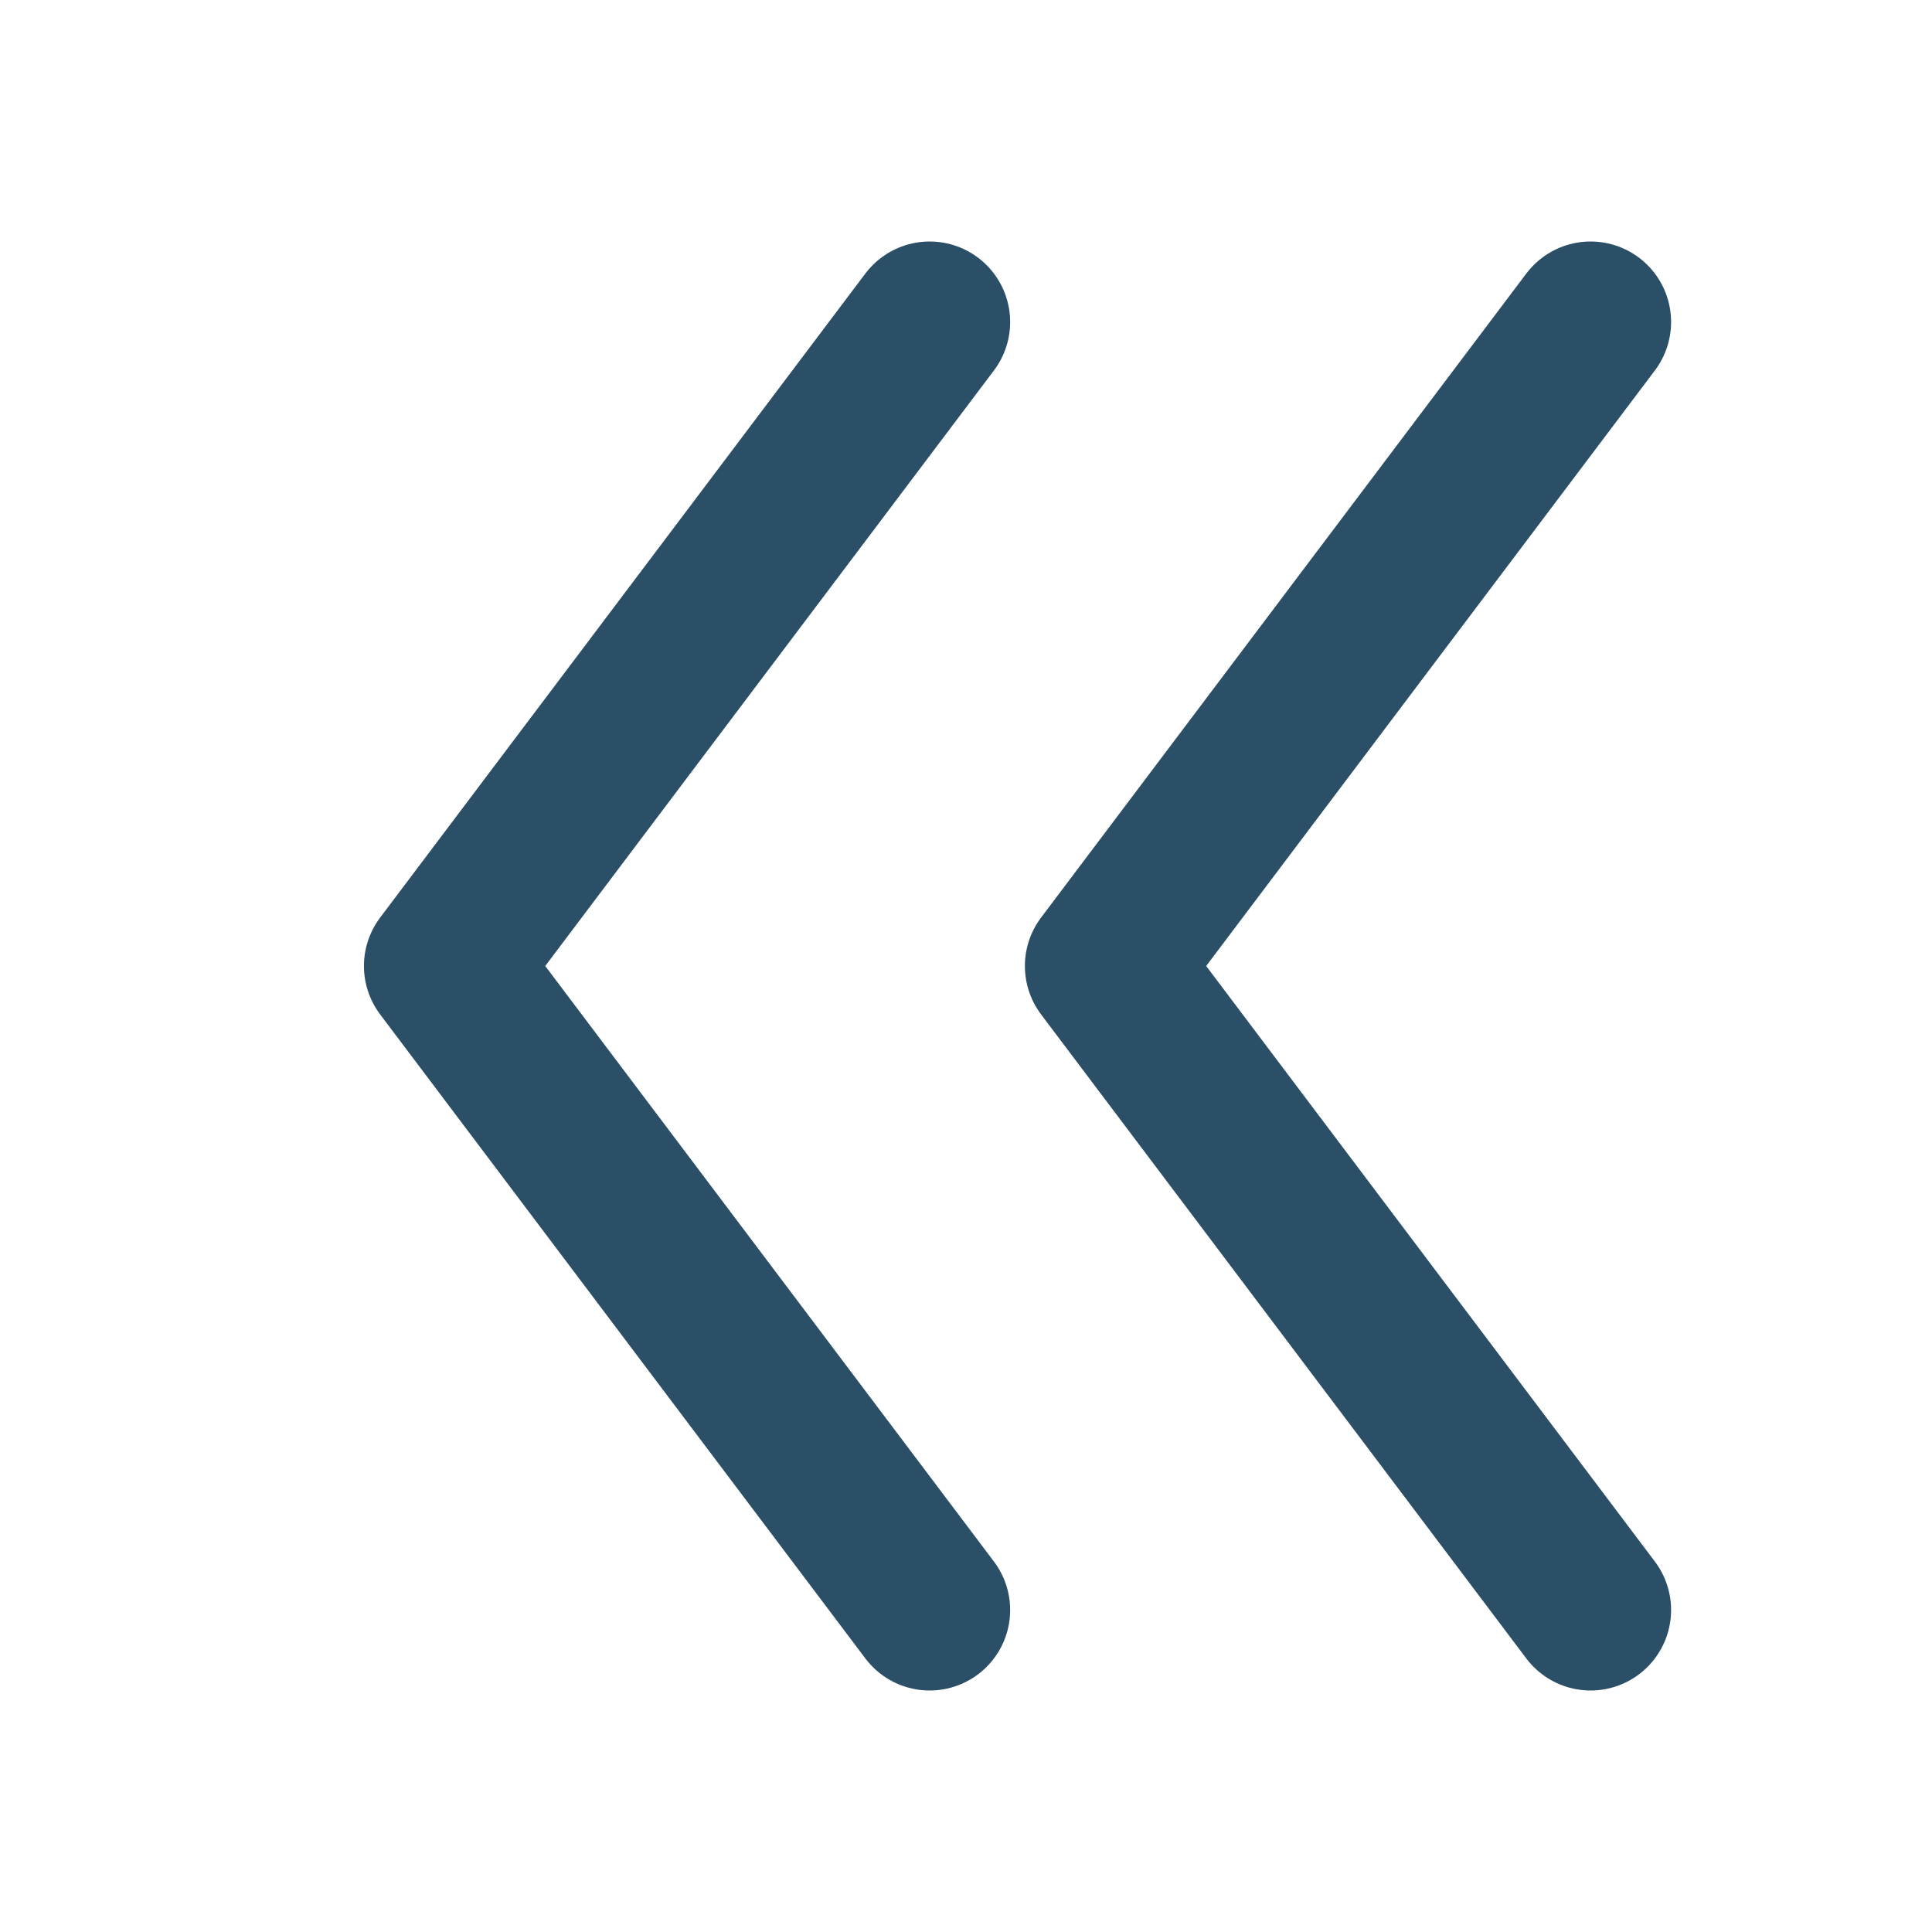
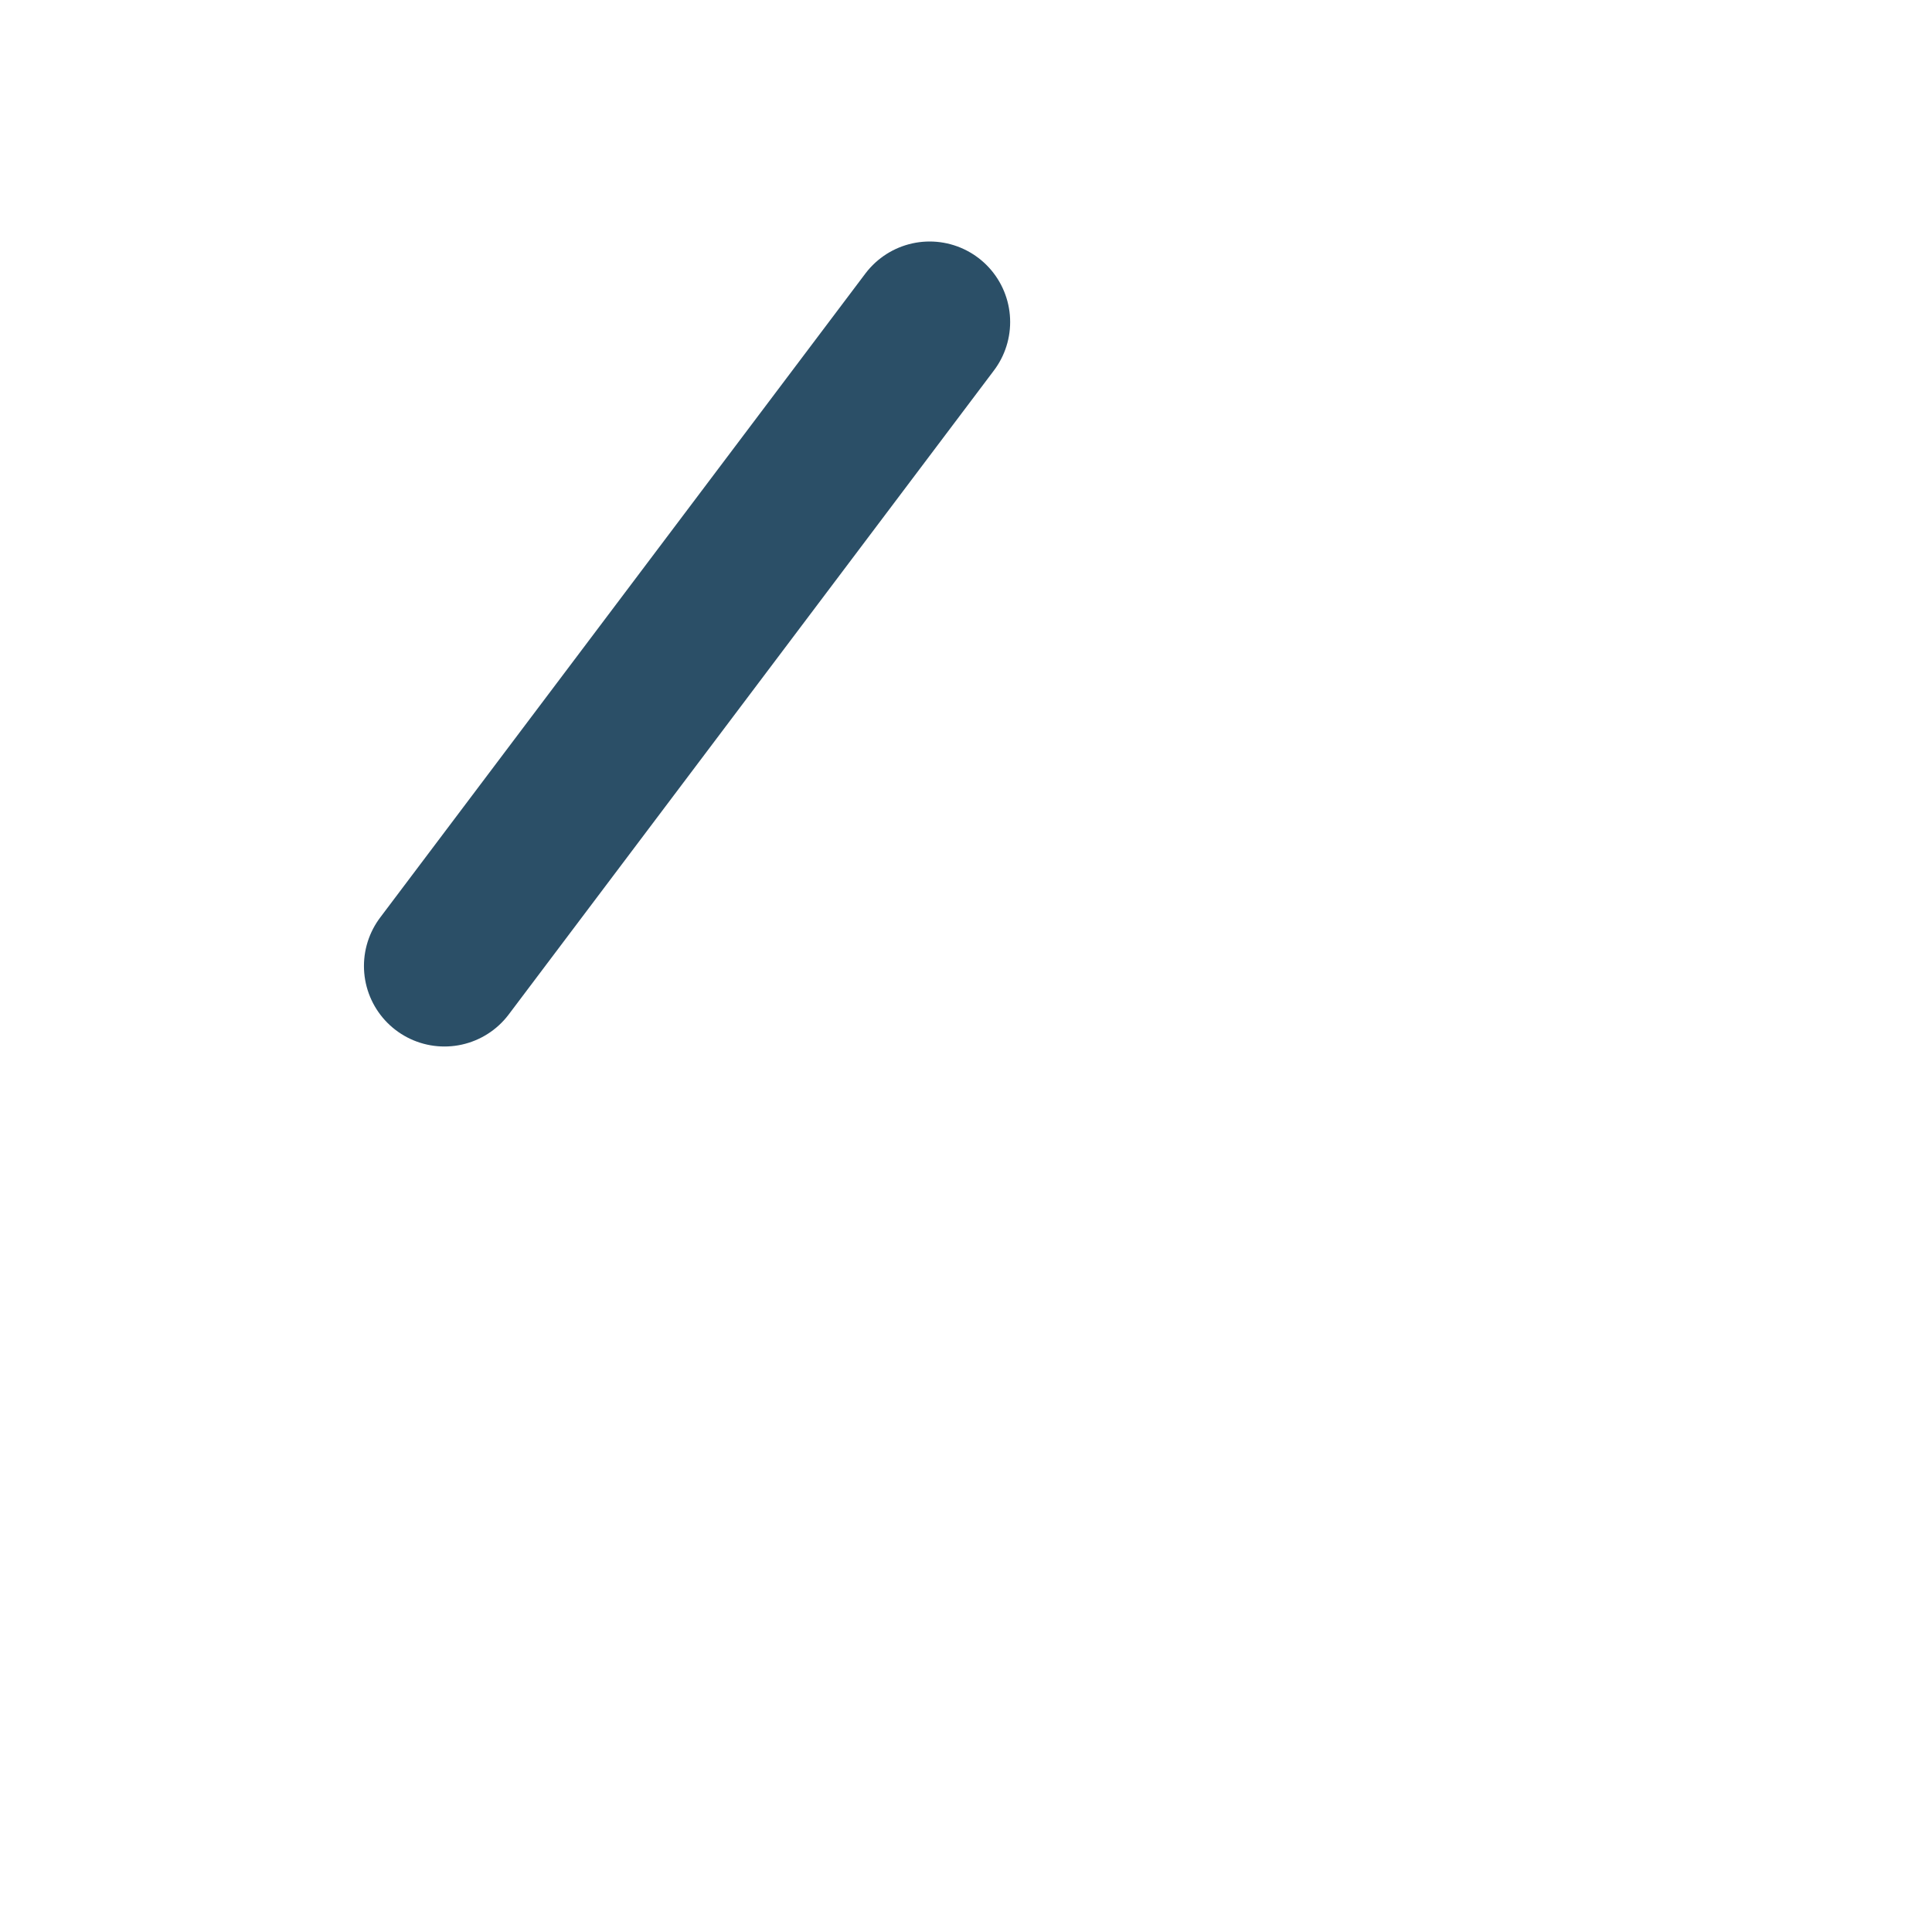
<svg xmlns="http://www.w3.org/2000/svg" width="100%" height="100%" viewBox="0 0 150 150" version="1.1" xml:space="preserve" style="fill-rule:evenodd;clip-rule:evenodd;stroke-linecap:round;stroke-linejoin:round;stroke-miterlimit:10;">
  <g>
-     <path d="M72.178,25l-37.671,50l37.671,50" style="fill:none;fill-rule:nonzero;stroke:#2b4f67;stroke-width:12.5px;" />
-     <path d="M123.493,25l-37.671,50l37.671,50" style="fill:none;fill-rule:nonzero;stroke:#2b4f67;stroke-width:12.5px;" />
+     <path d="M72.178,25l-37.671,50" style="fill:none;fill-rule:nonzero;stroke:#2b4f67;stroke-width:12.5px;" />
  </g>
</svg>